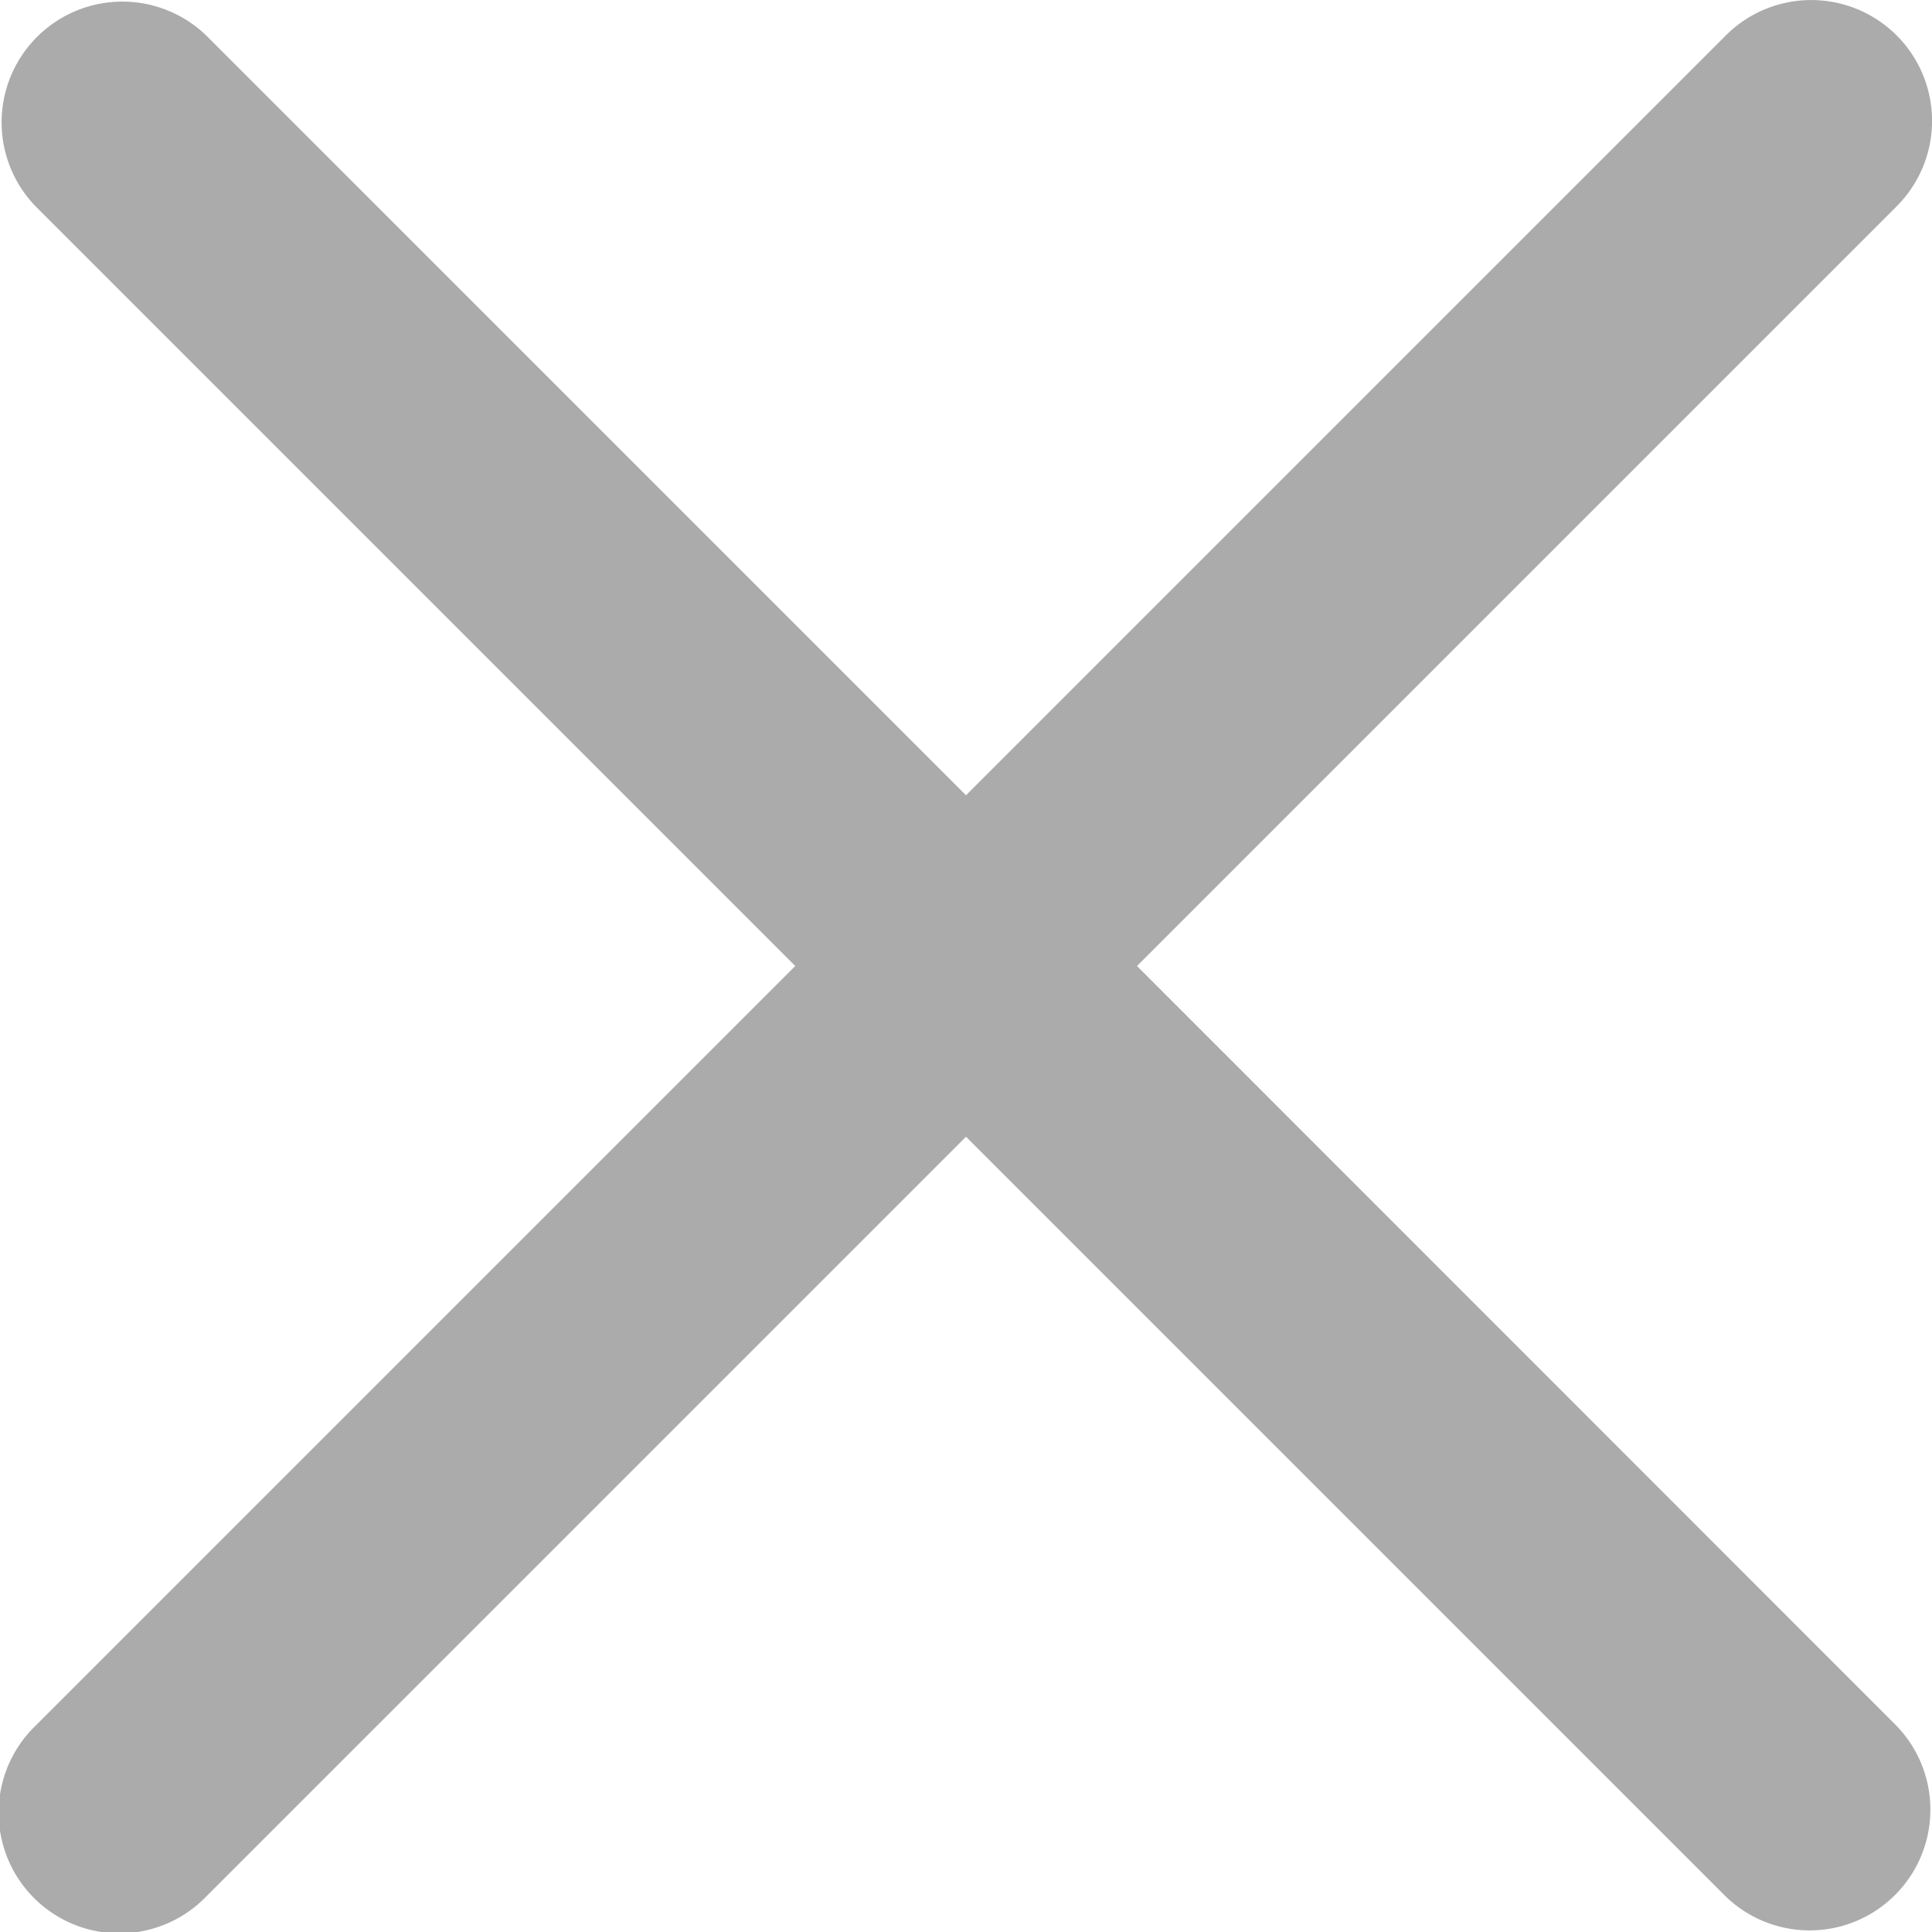
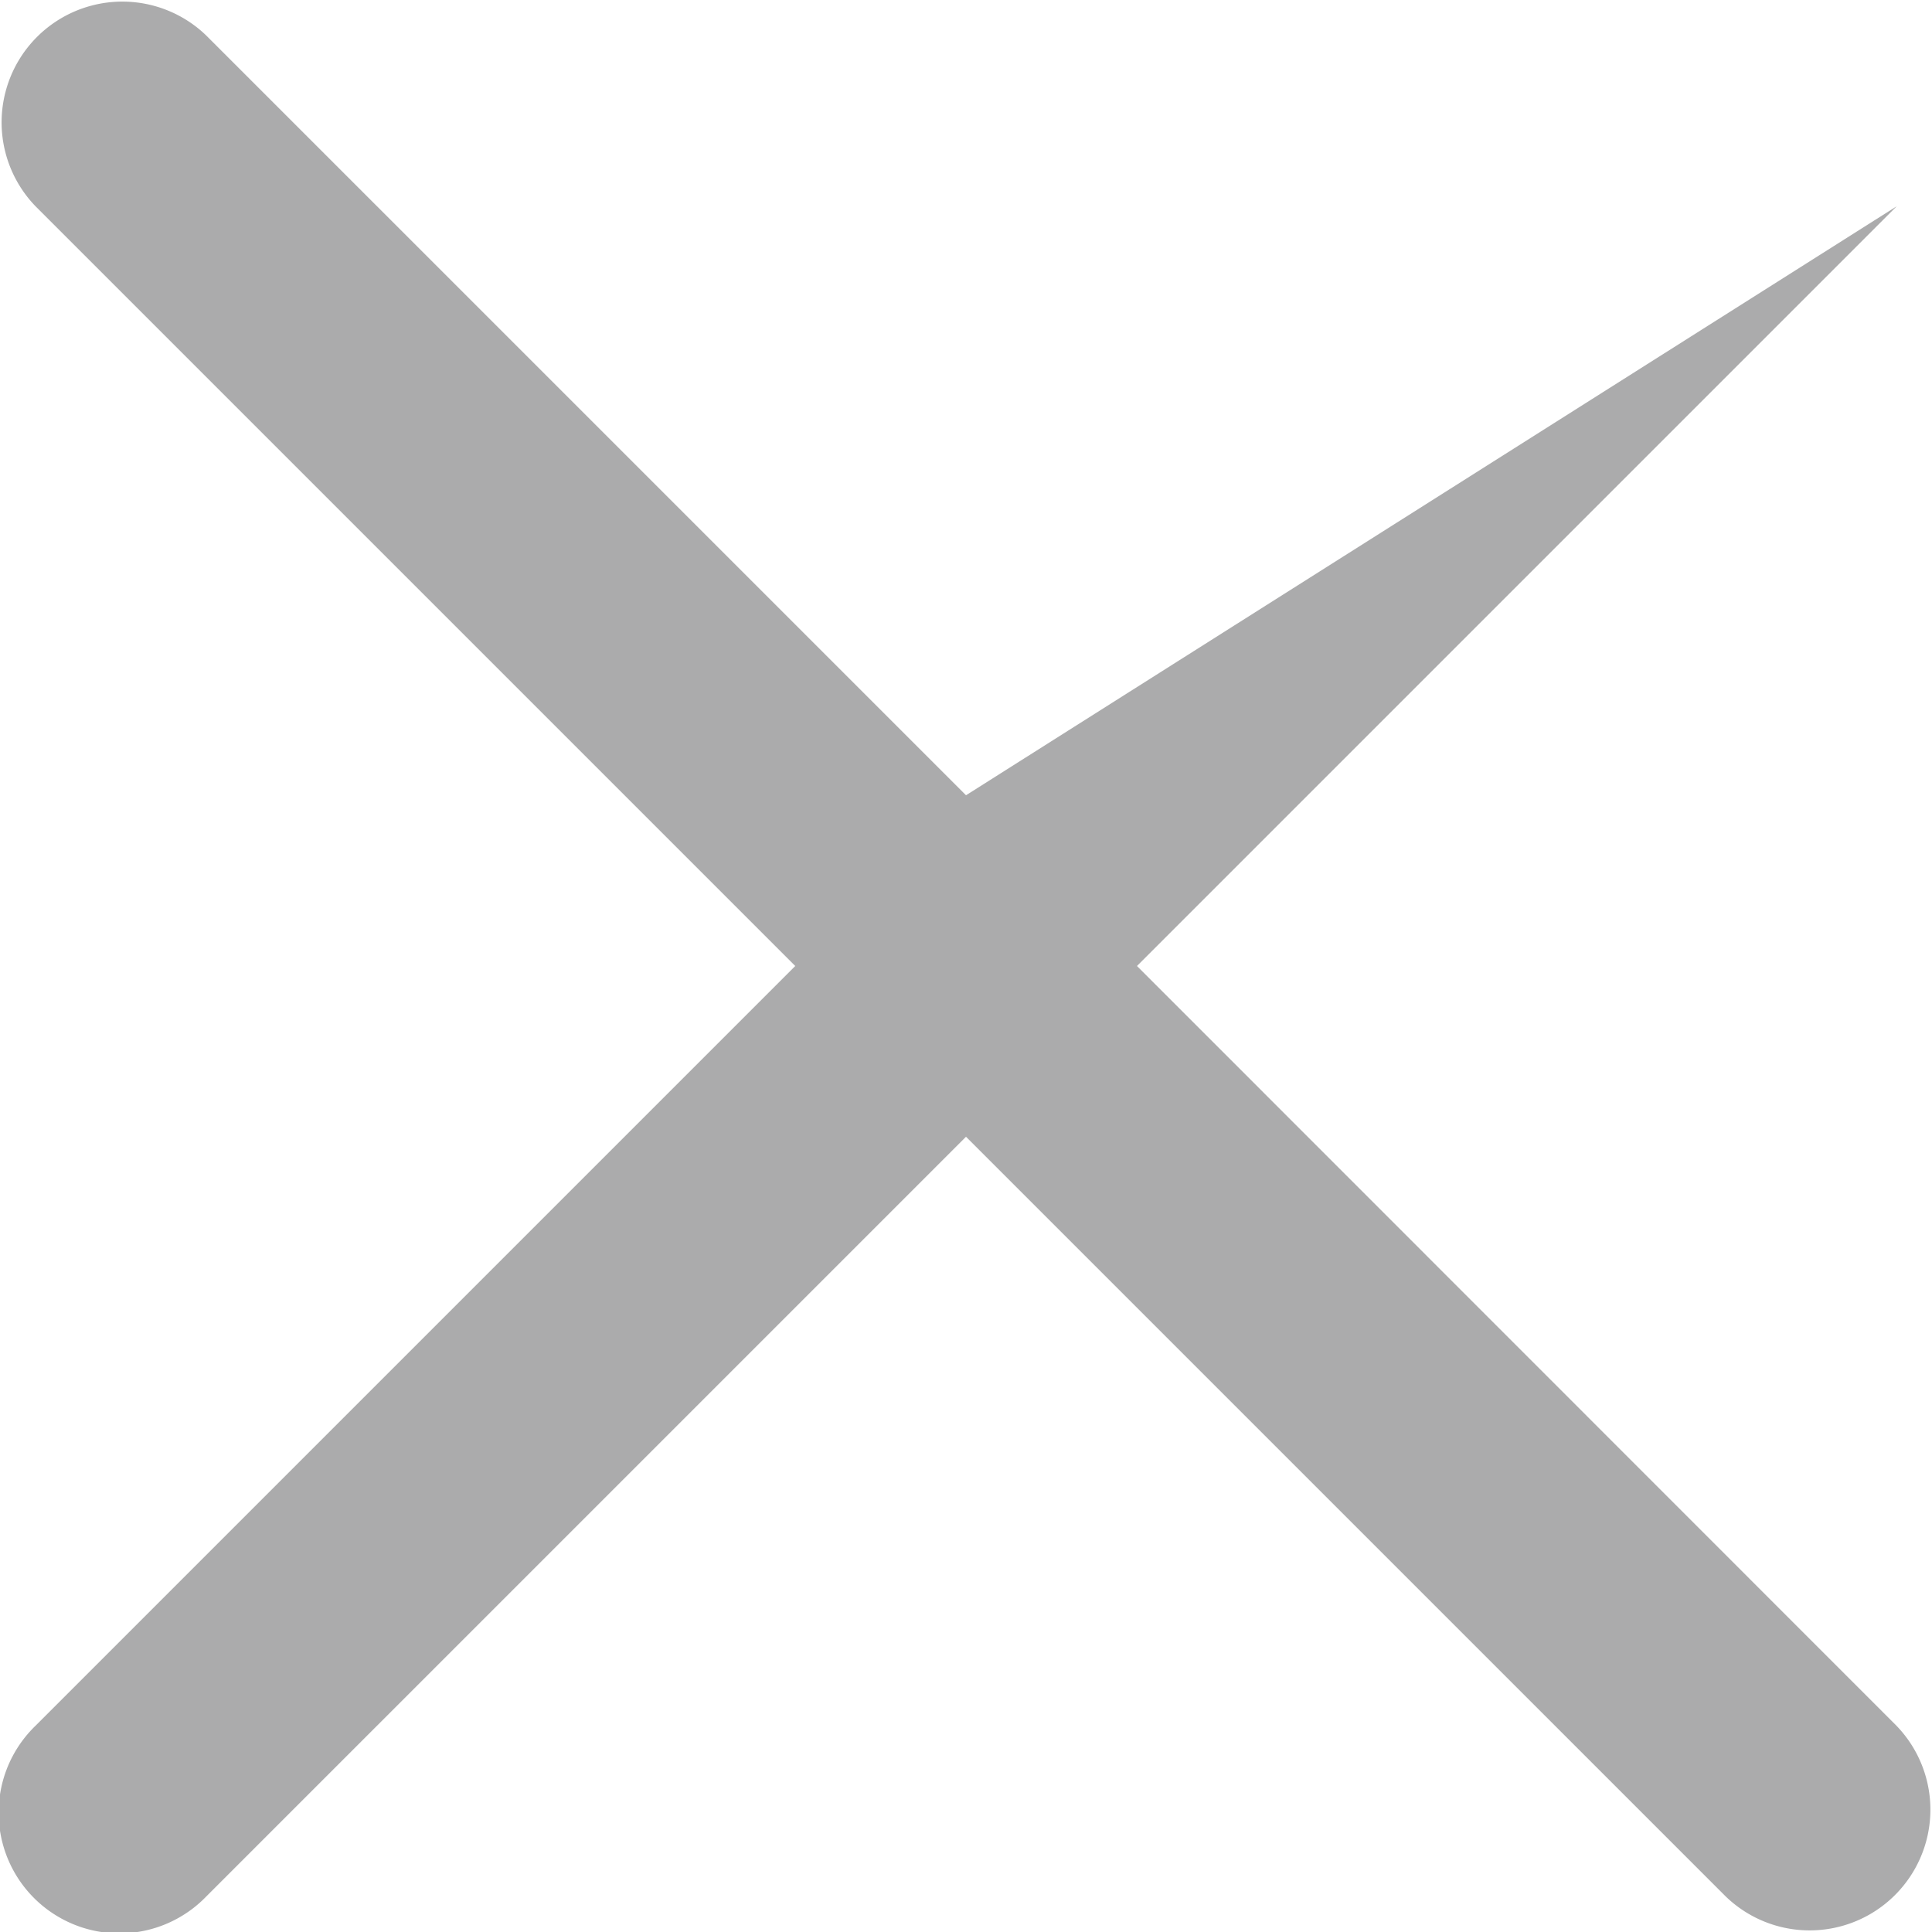
<svg xmlns="http://www.w3.org/2000/svg" width="8" height="8" viewBox="0 0 8 8">
  <g id="Group_5041" data-name="Group 5041" opacity="0.5">
-     <path id="Path_4841" data-name="Path 4841" d="M4.708,4,7.854.854A.5.5,0,0,0,7.146.147L4,3.293.854.147A.5.5,0,0,0,.147.854L3.293,4,.147,7.146a.5.5,0,1,0,.707.707L4,4.707,7.146,7.853a.5.5,0,0,0,.707-.707Z" transform="translate(0 0)" fill="#57585a" />
+     <path id="Path_4841" data-name="Path 4841" d="M4.708,4,7.854.854L4,3.293.854.147A.5.5,0,0,0,.147.854L3.293,4,.147,7.146a.5.5,0,1,0,.707.707L4,4.707,7.146,7.853a.5.5,0,0,0,.707-.707Z" transform="translate(0 0)" fill="#57585a" />
  </g>
</svg>